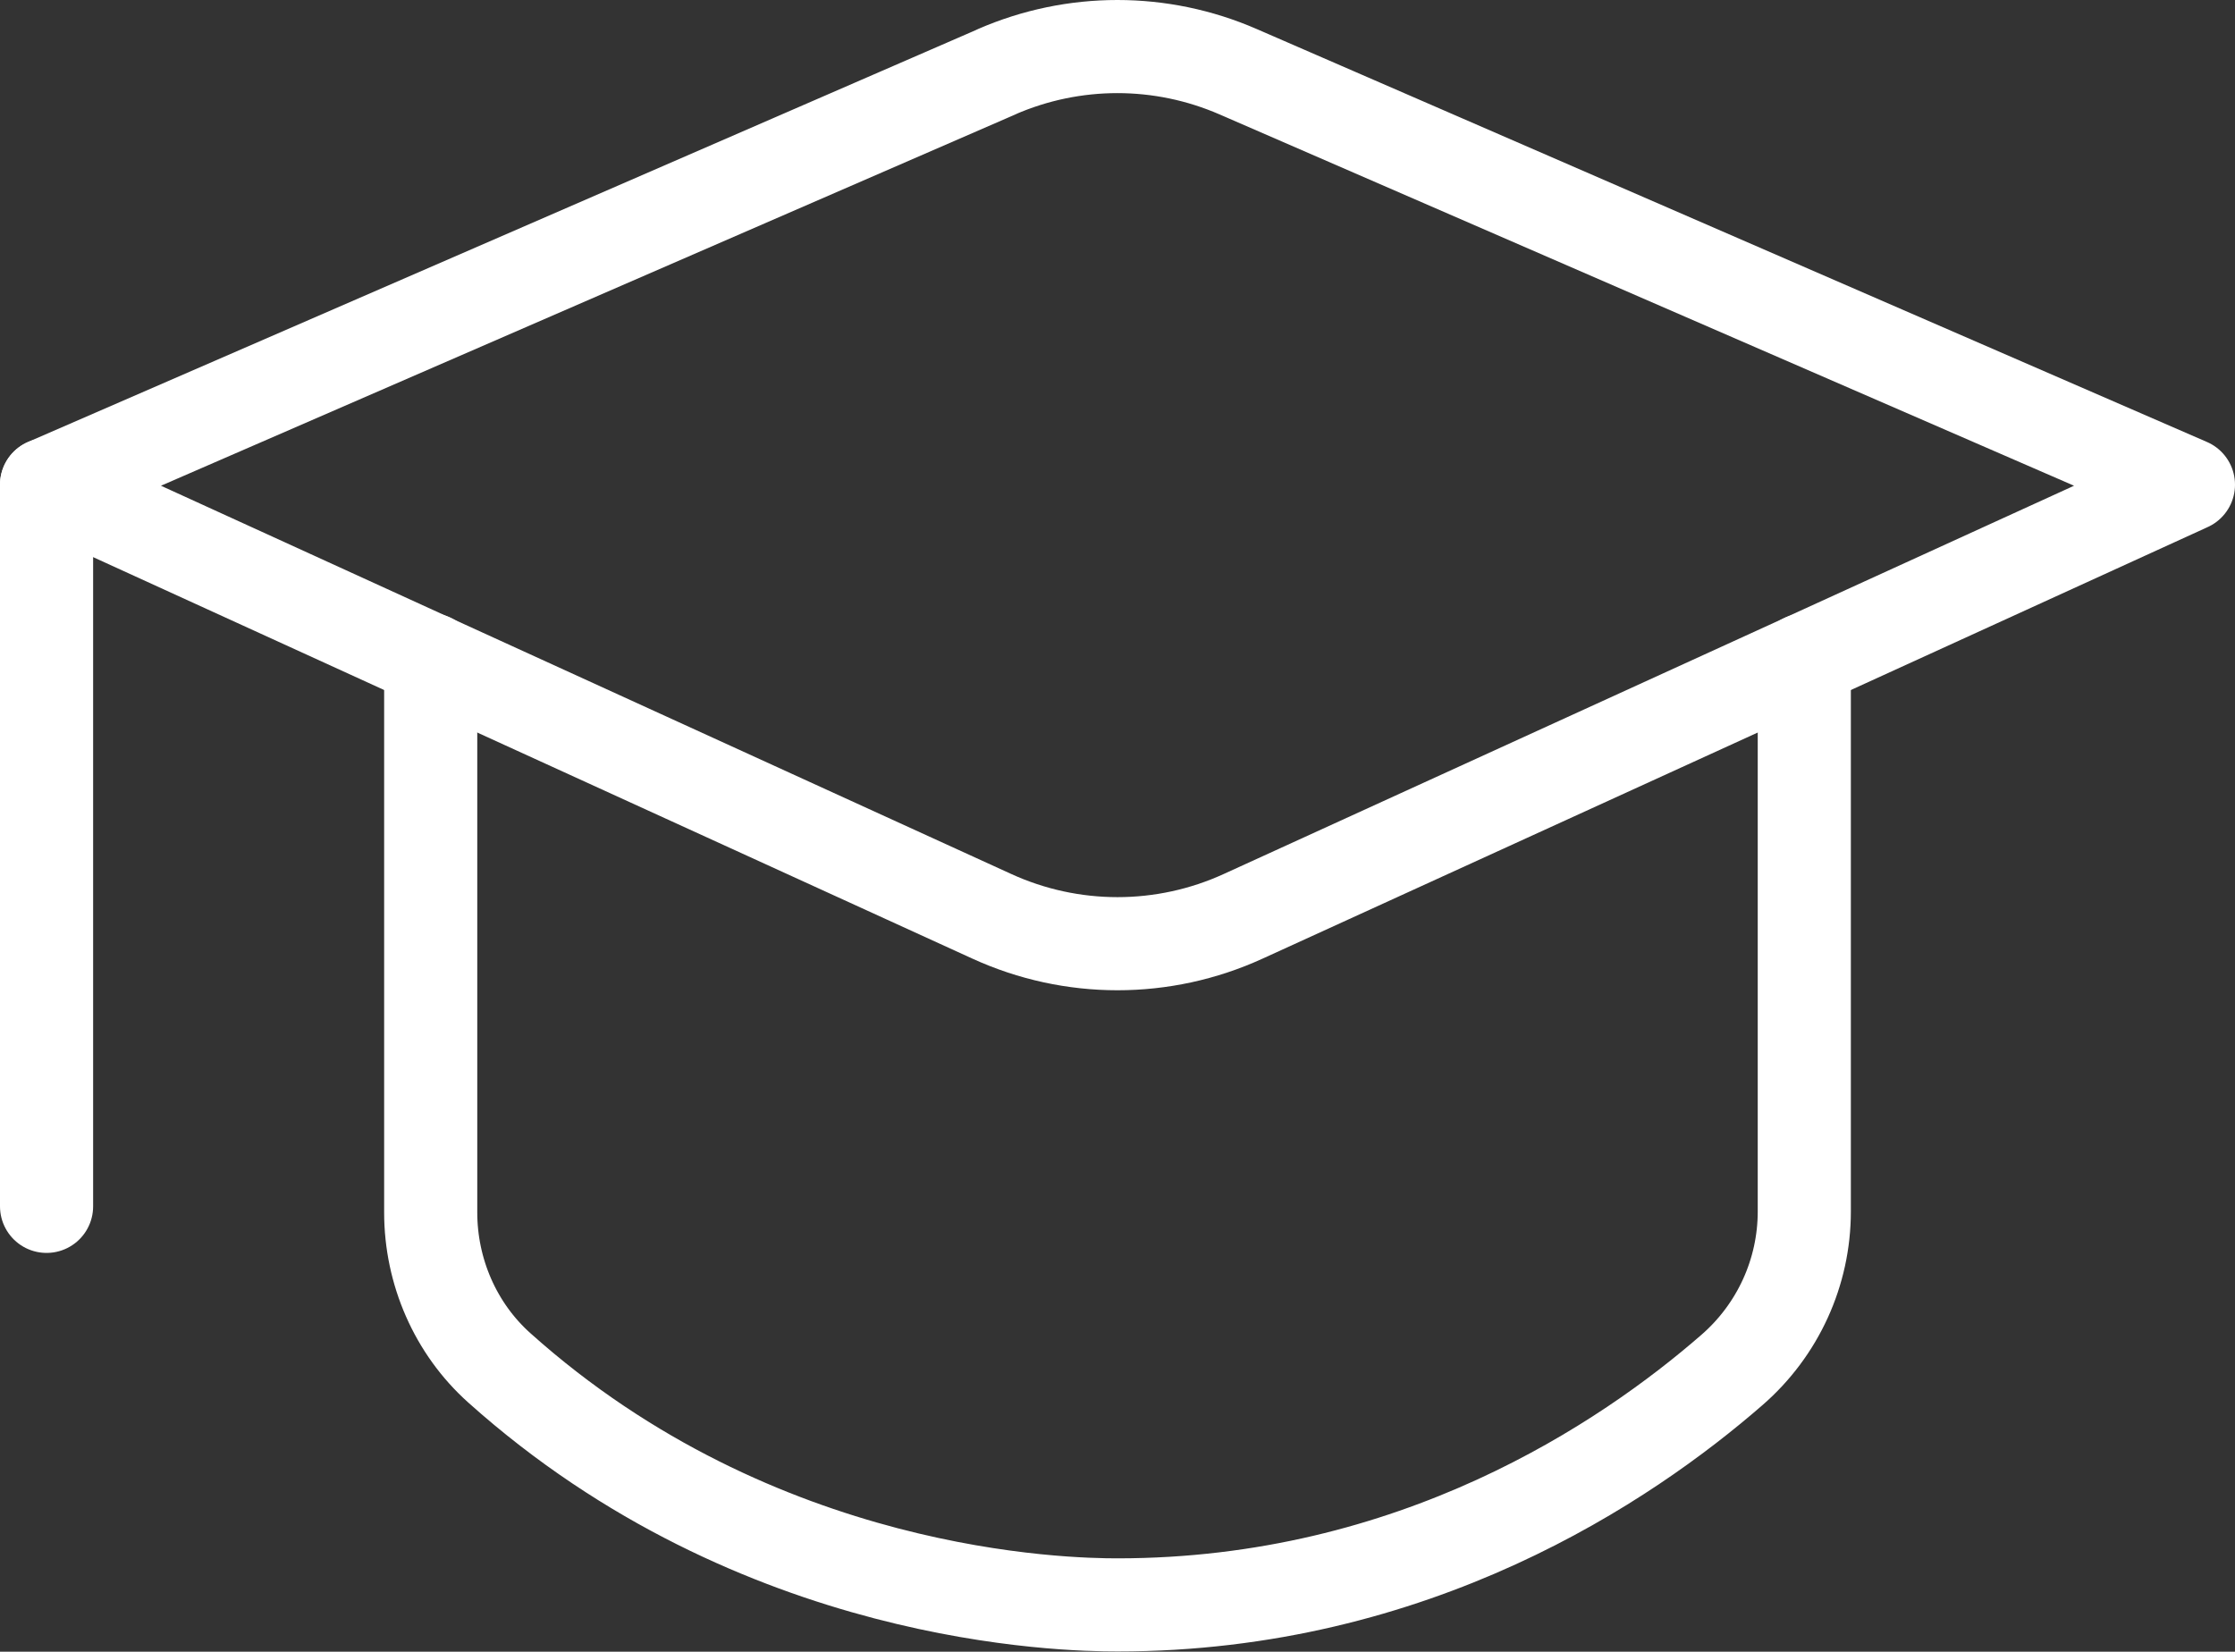
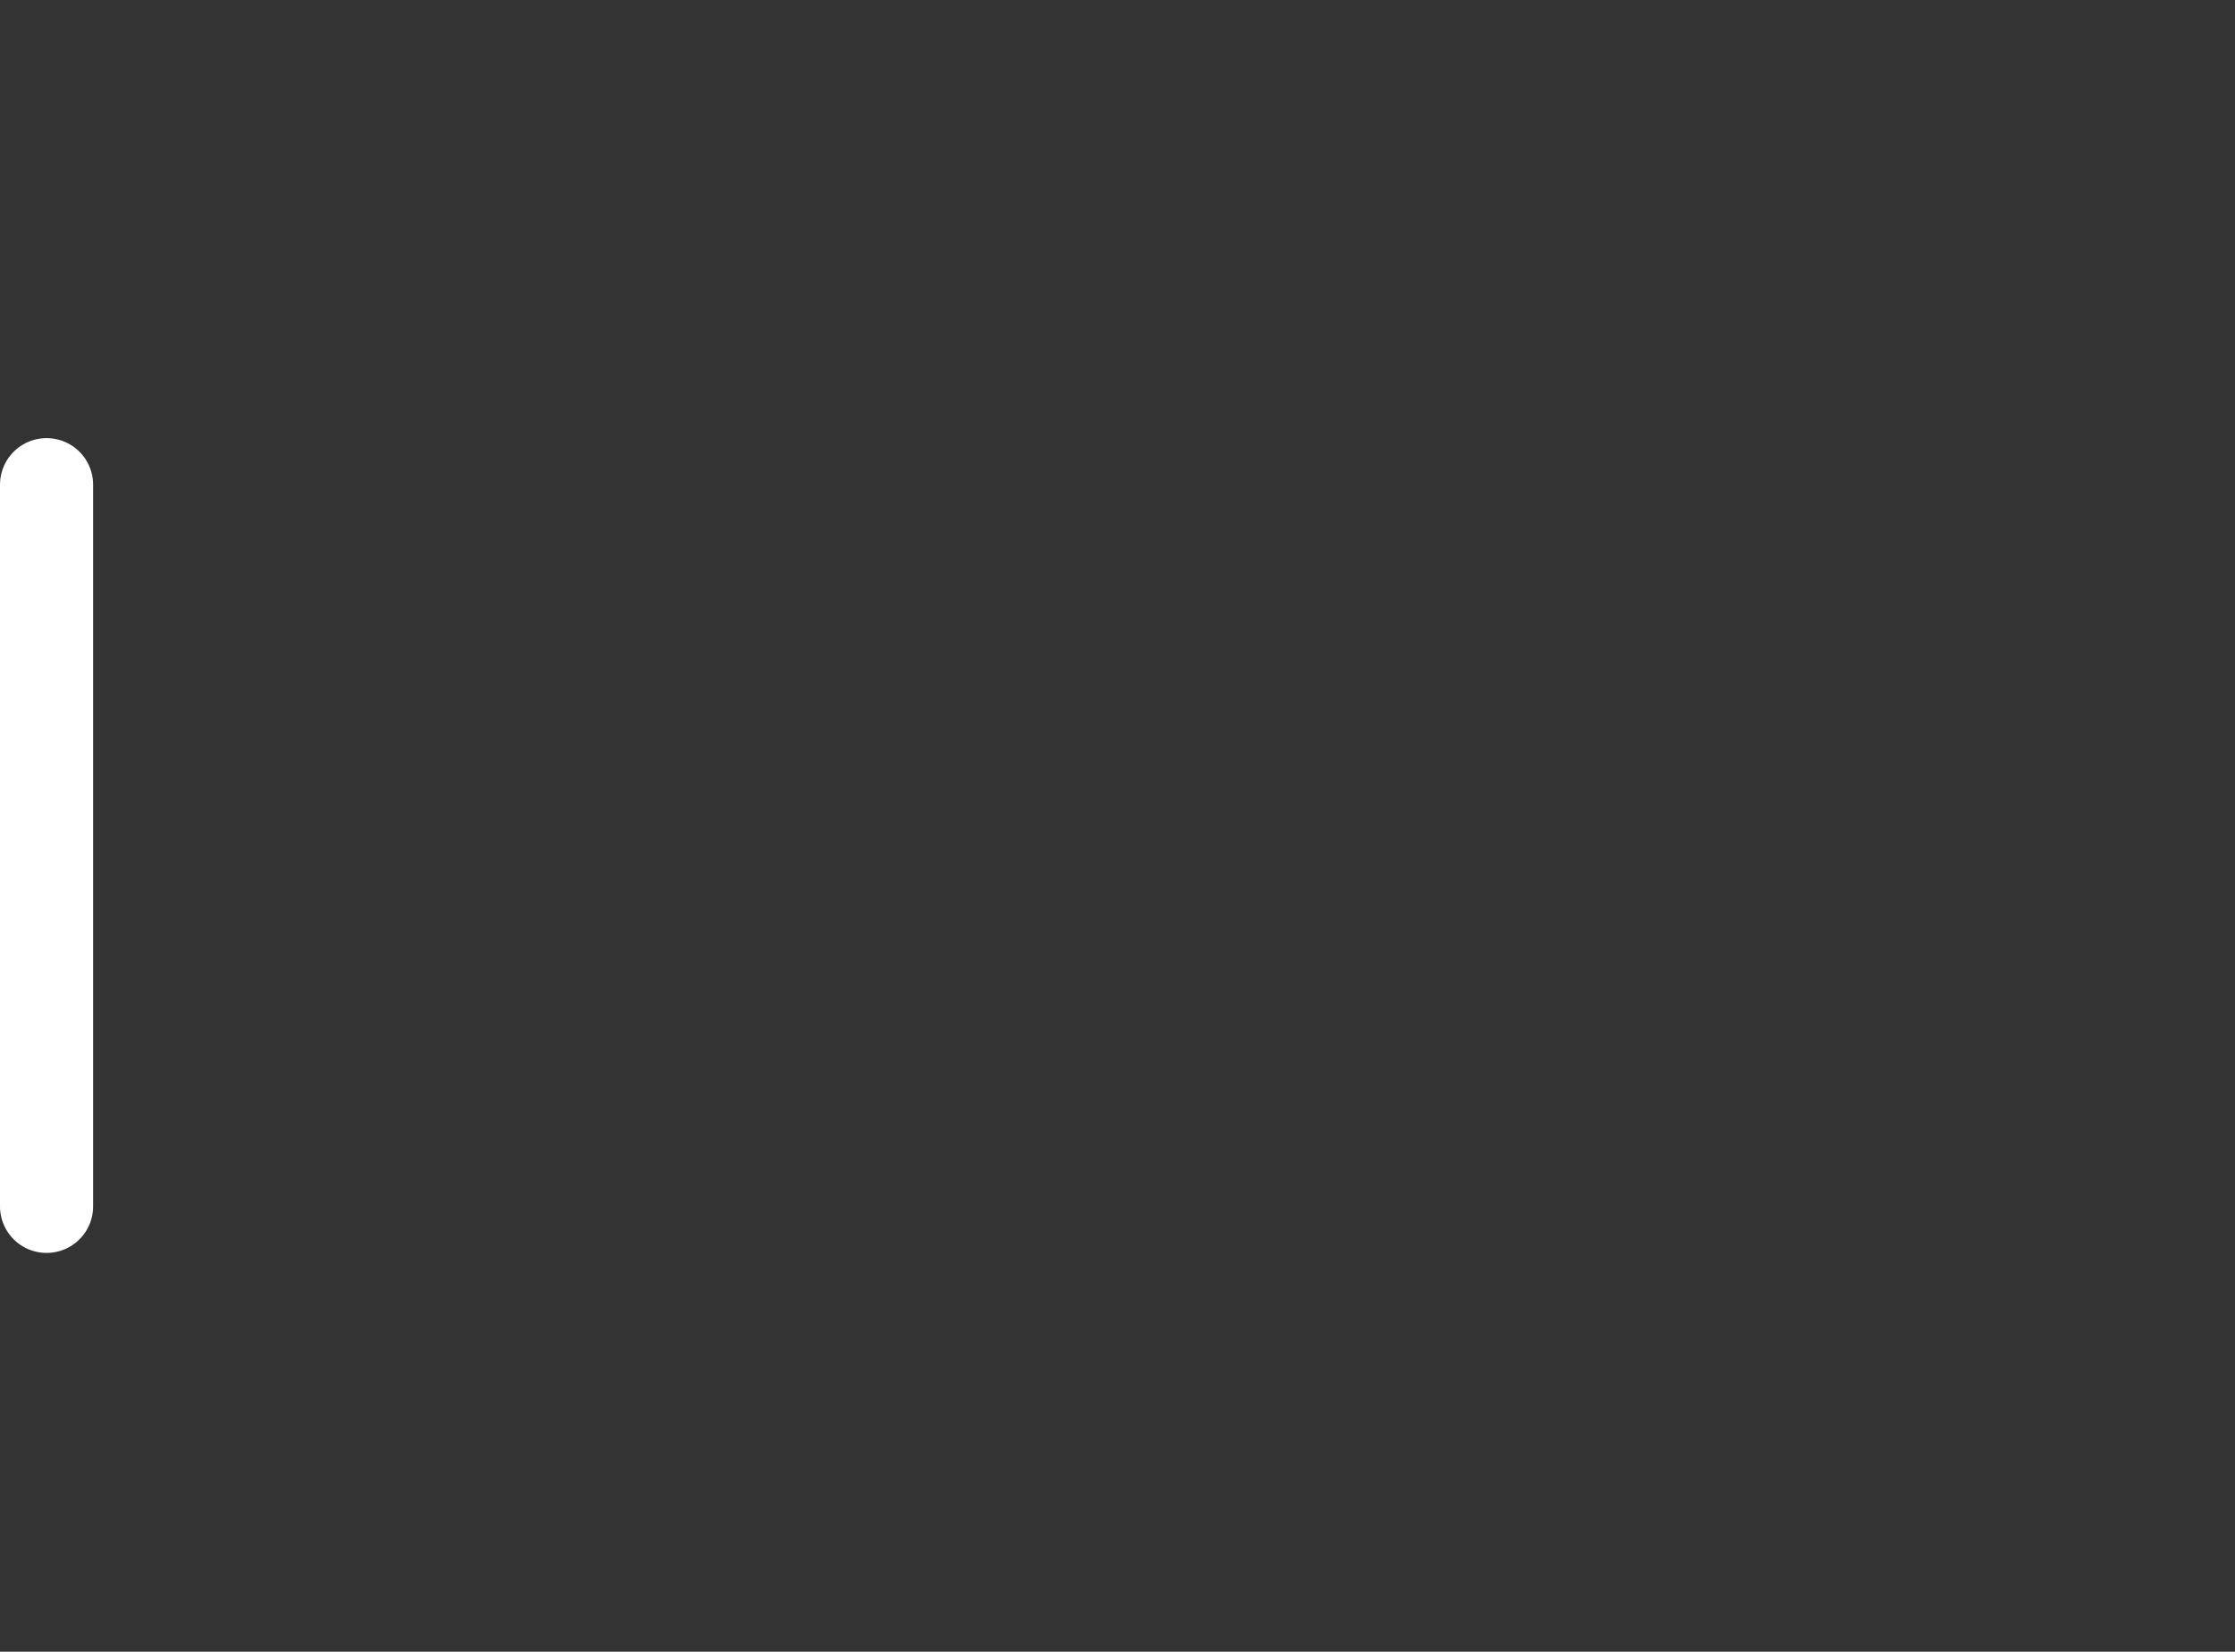
<svg xmlns="http://www.w3.org/2000/svg" id="Calque_2" viewBox="0 0 96 70.95">
  <rect x="0" y="0" width="96" height="70.95" fill="#333333" stroke="none" />
  <g id="Calque_2-2">
-     <path d="M42.82,3.08L2,20.82l40.6,18.54c3.43,1.57,7.37,1.57,10.8,0l40.6-18.54L53.18,3.08c-3.31-1.44-7.06-1.44-10.37,0Z" style="fill:none; stroke:#fff; stroke-linecap:round; stroke-linejoin:round; stroke-width:4px;" />
    <line x1="2" y1="51.82" x2="2" y2="20.82" style="fill:none; stroke:#fff; stroke-linecap:round; stroke-linejoin:round; stroke-width:4px;" />
-     <path d="M77.5,28.35v23.69c0,2.61-1.13,5.09-3.11,6.81-4.55,3.96-13.64,10.09-26.39,10.09-2.22,0-15.43-.22-26.55-10.18-1.89-1.69-2.95-4.14-2.95-6.68v-23.74" style="fill:none; stroke:#fff; stroke-linecap:round; stroke-linejoin:round; stroke-width:4px;" />
  </g>
</svg>